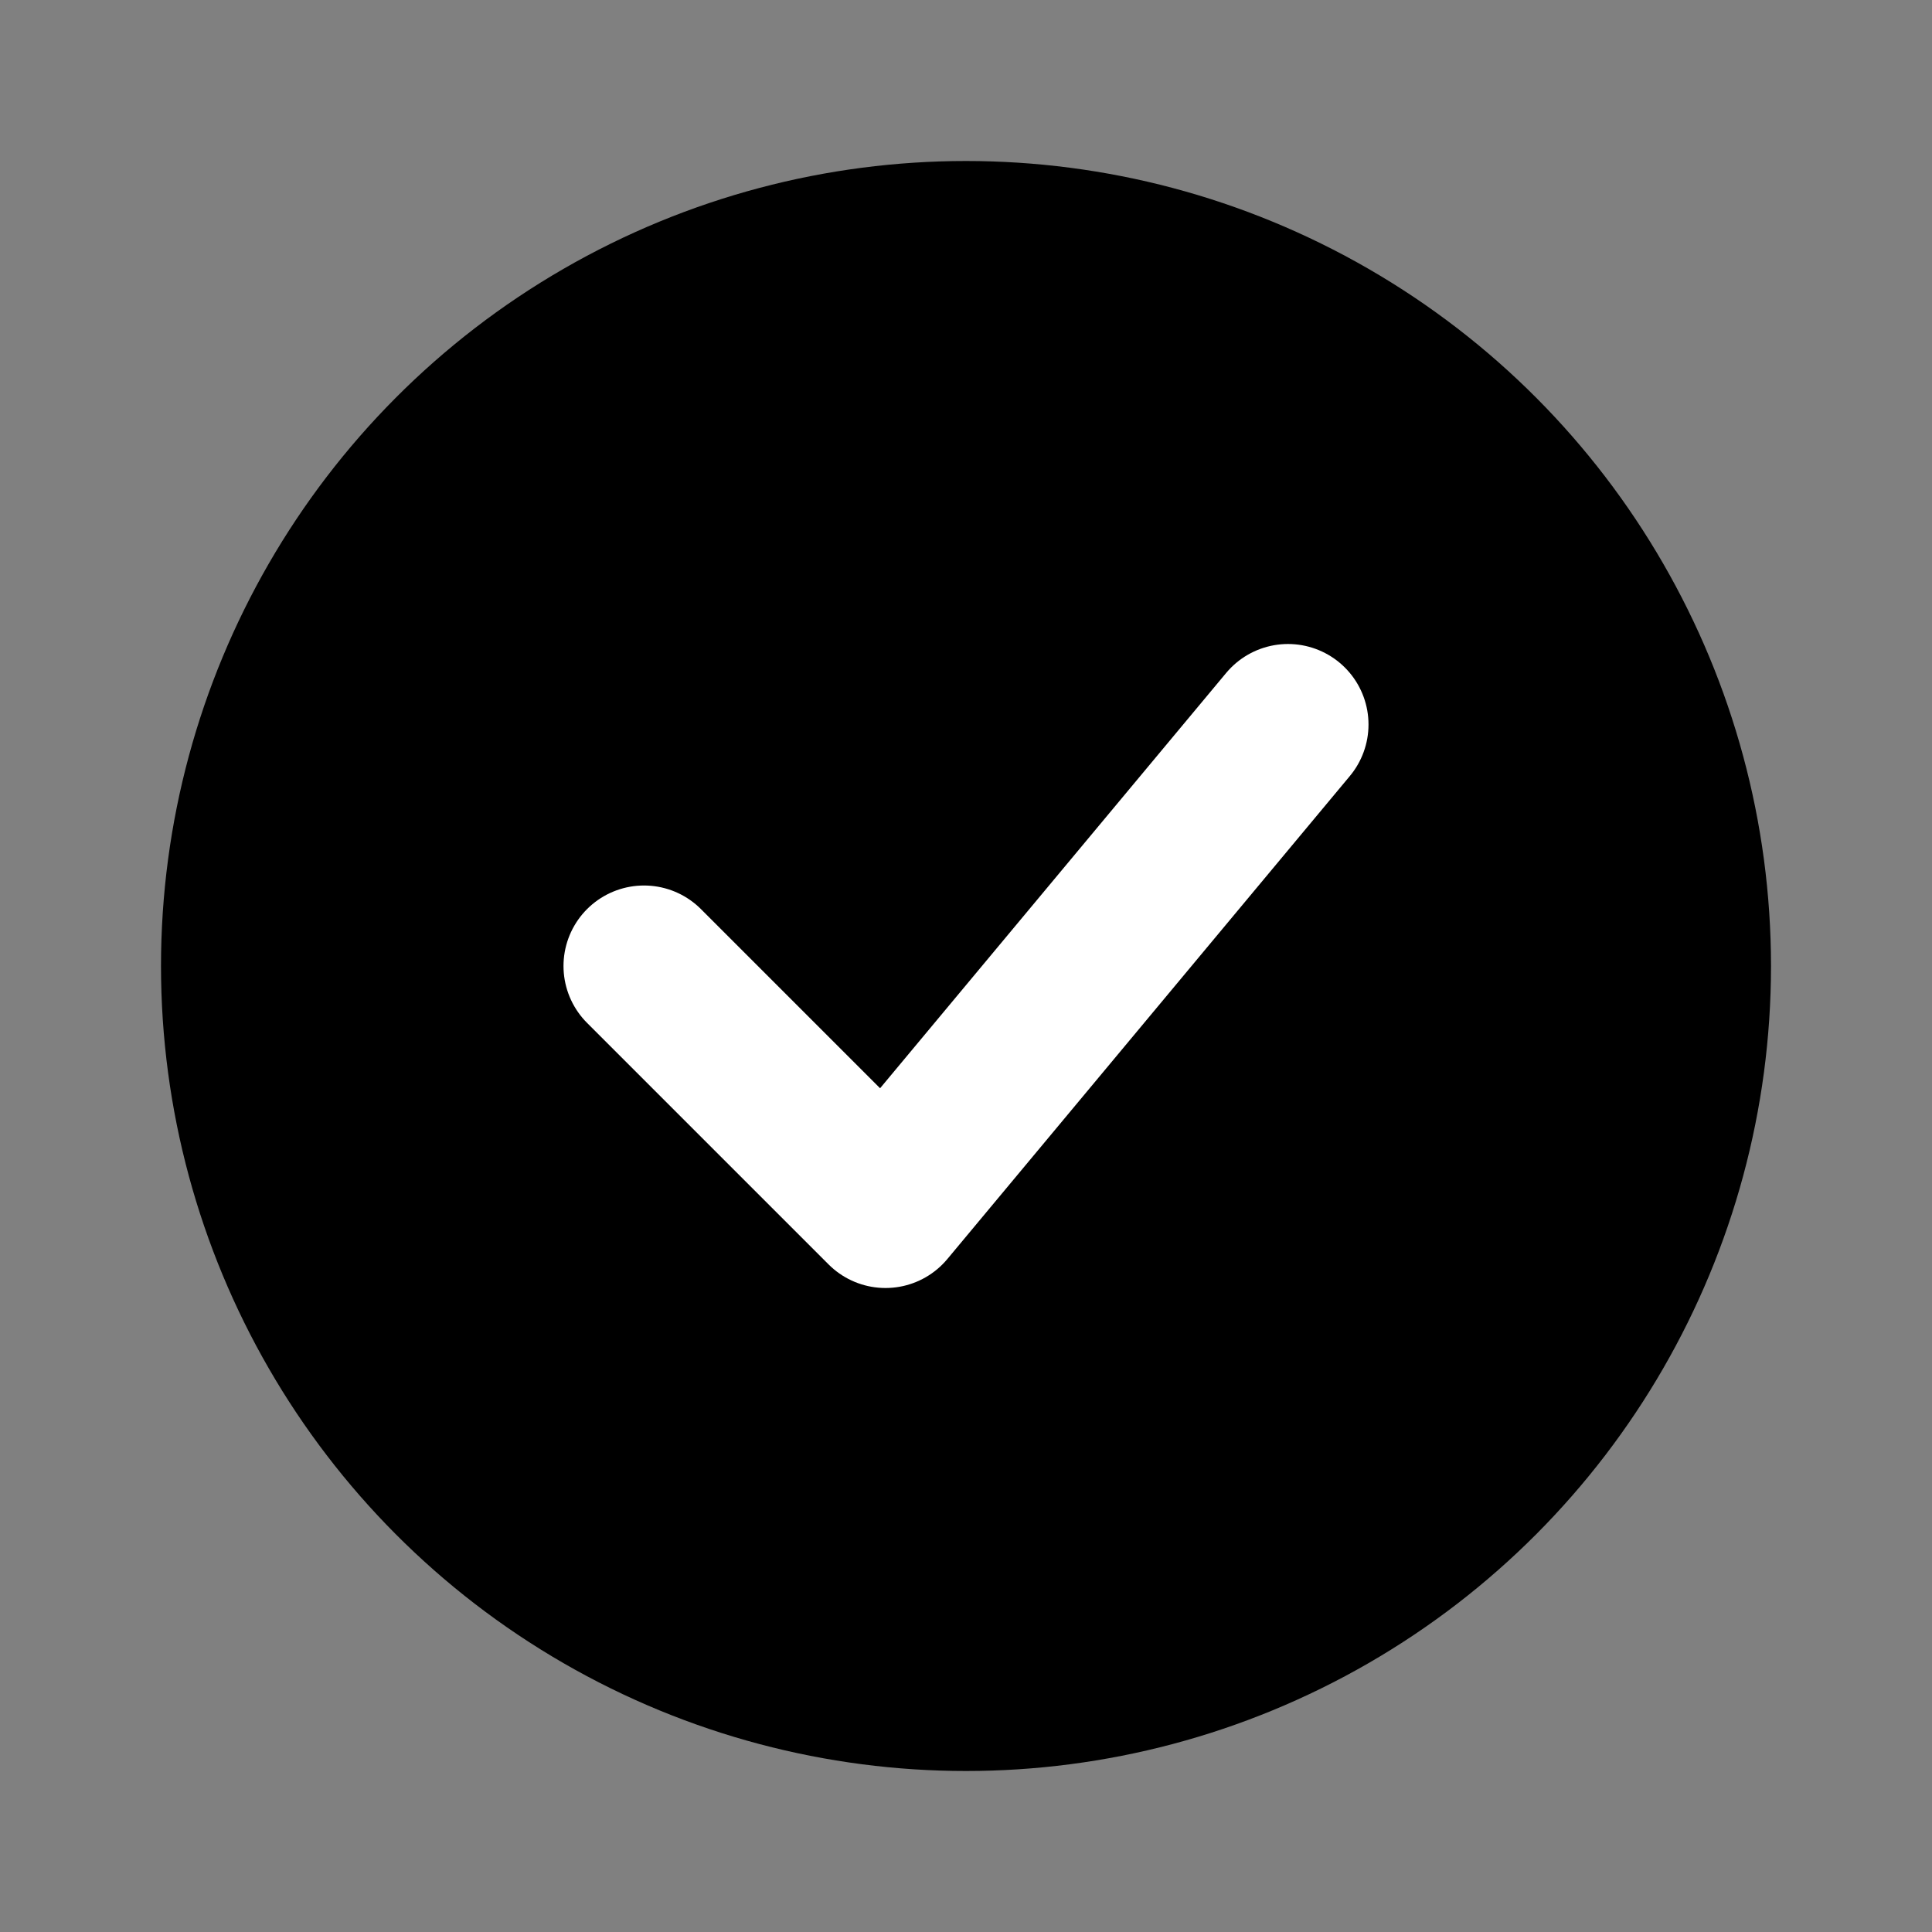
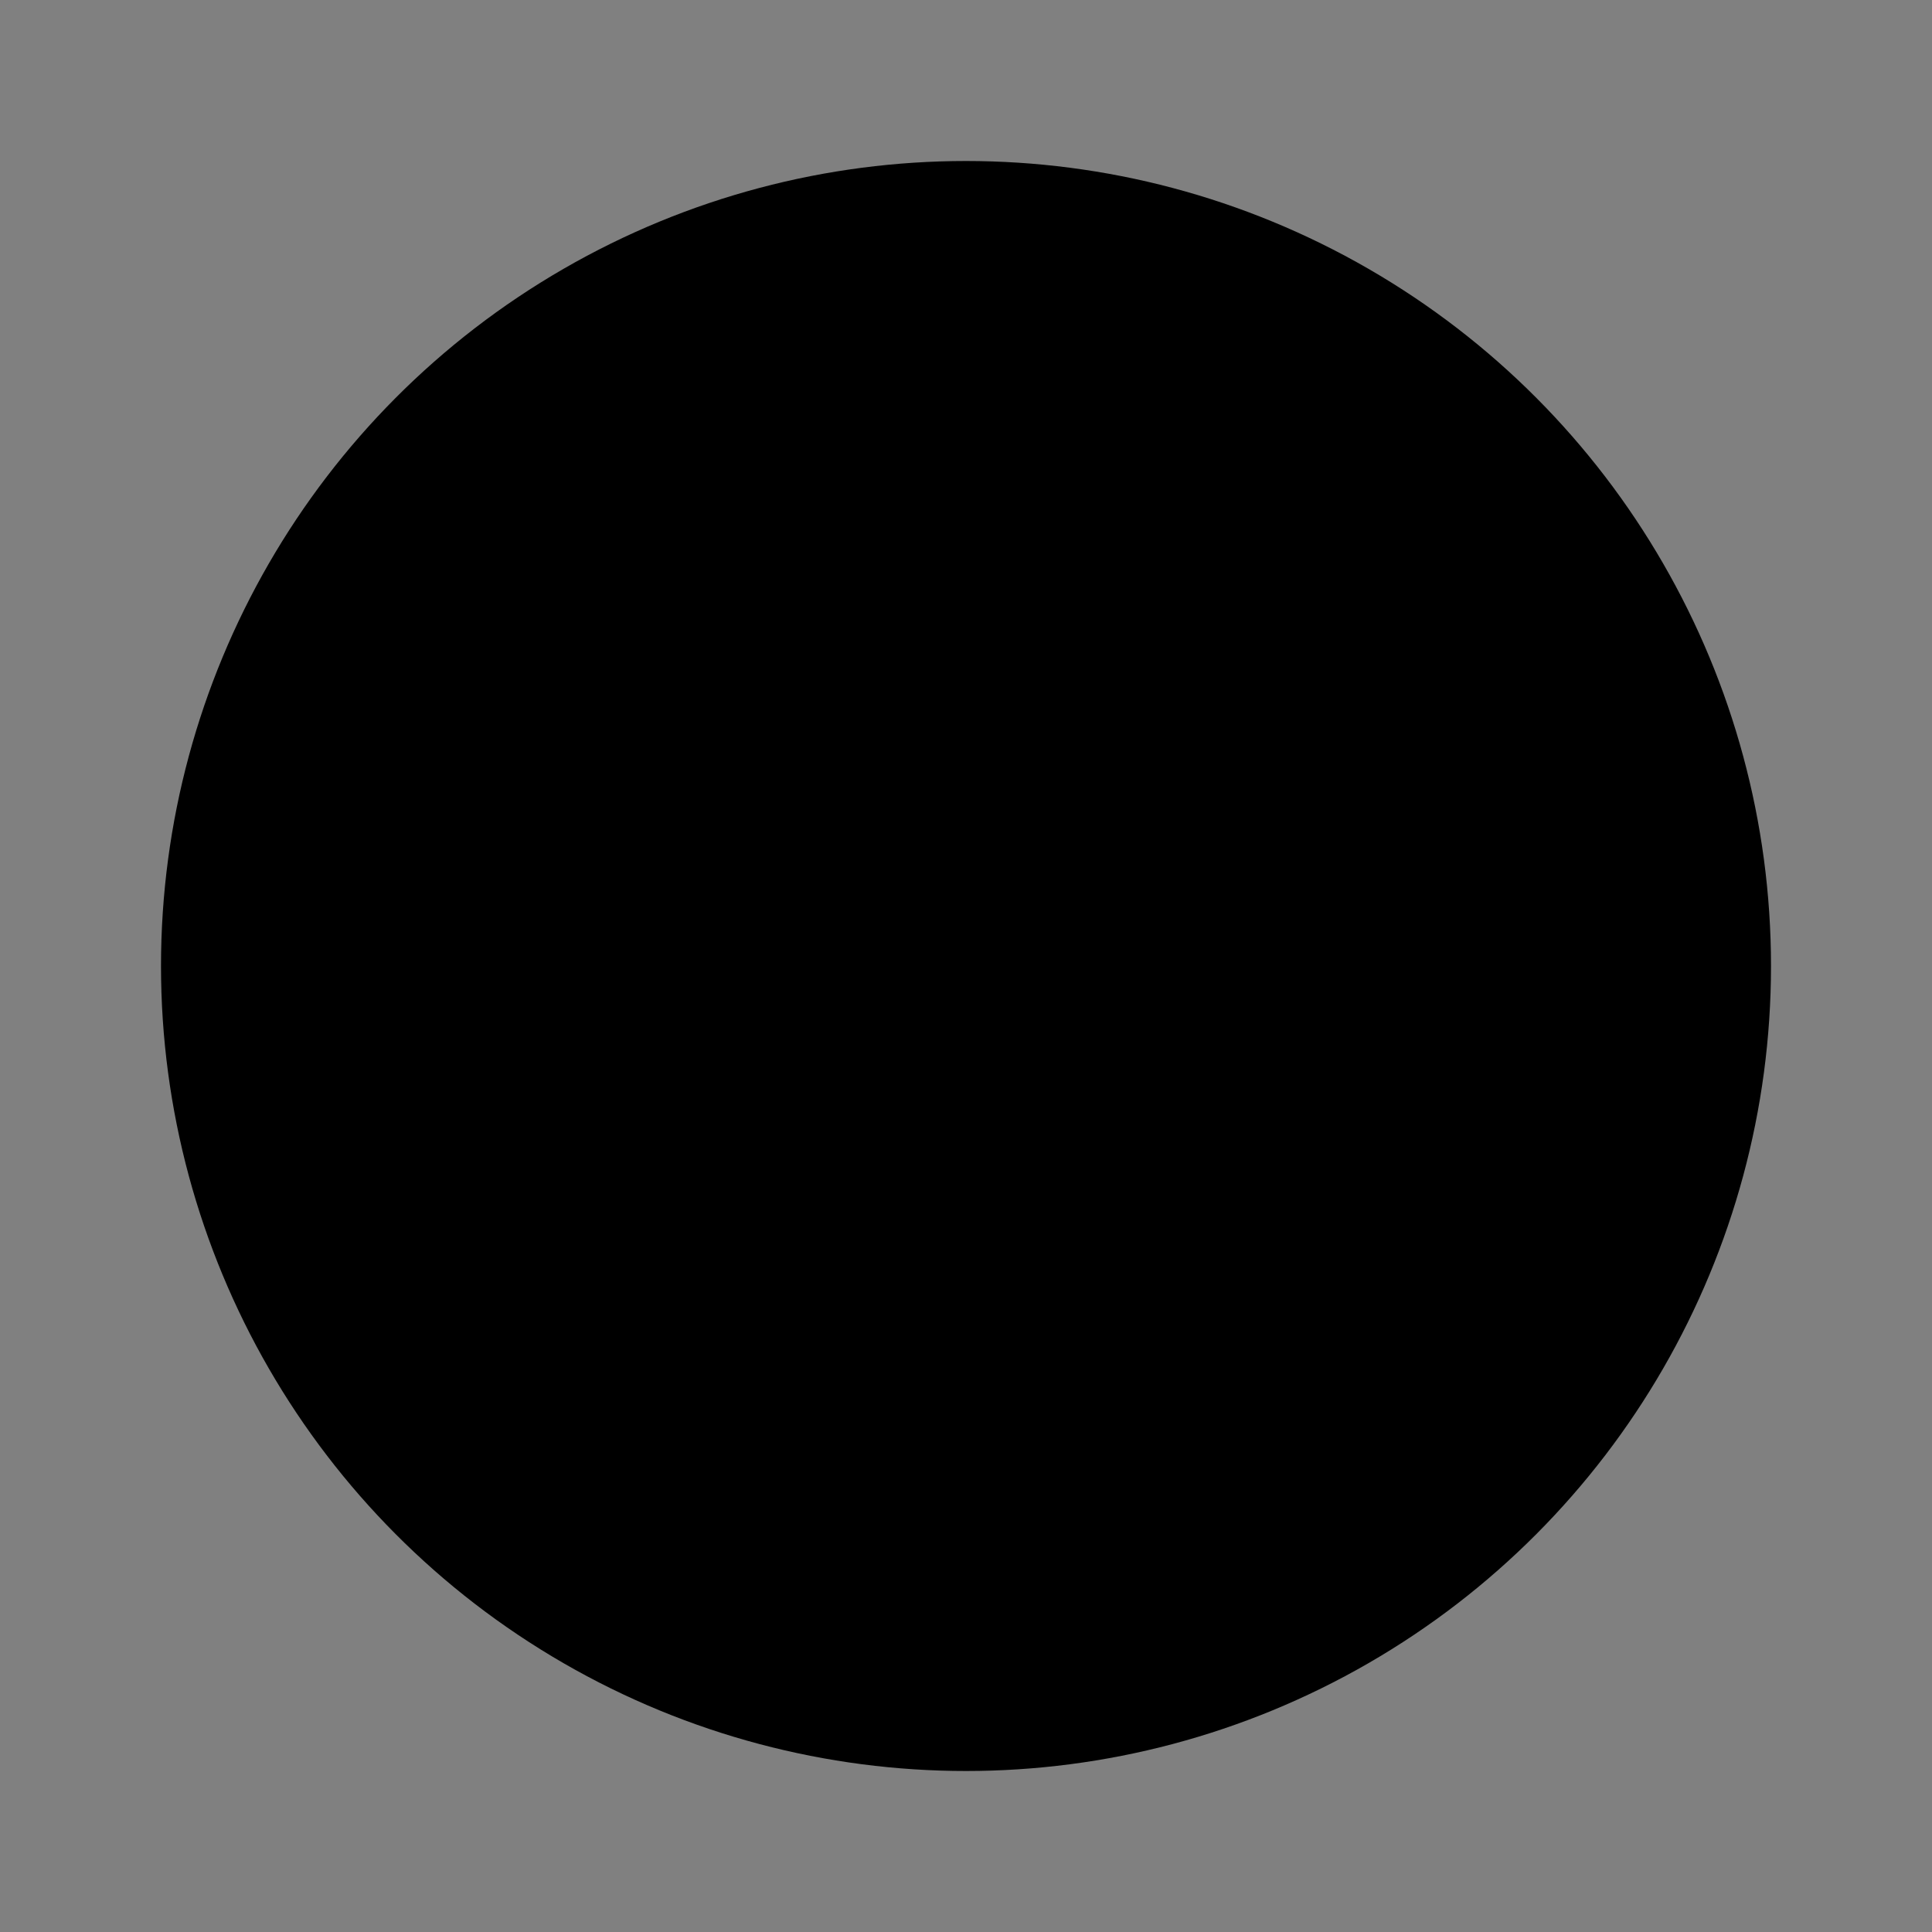
<svg xmlns="http://www.w3.org/2000/svg" width="24" height="24" viewBox="0 0 24 24" fill="none">
  <rect x="0" y="0" width="24" height="24" fill="#808080" stroke="none" />
  <circle cx="12" cy="12" r="10" fill="currentColor" />
-   <path d="M8 12L11 15L16 9" stroke="white" stroke-width="2" stroke-linecap="round" stroke-linejoin="round" />
</svg>